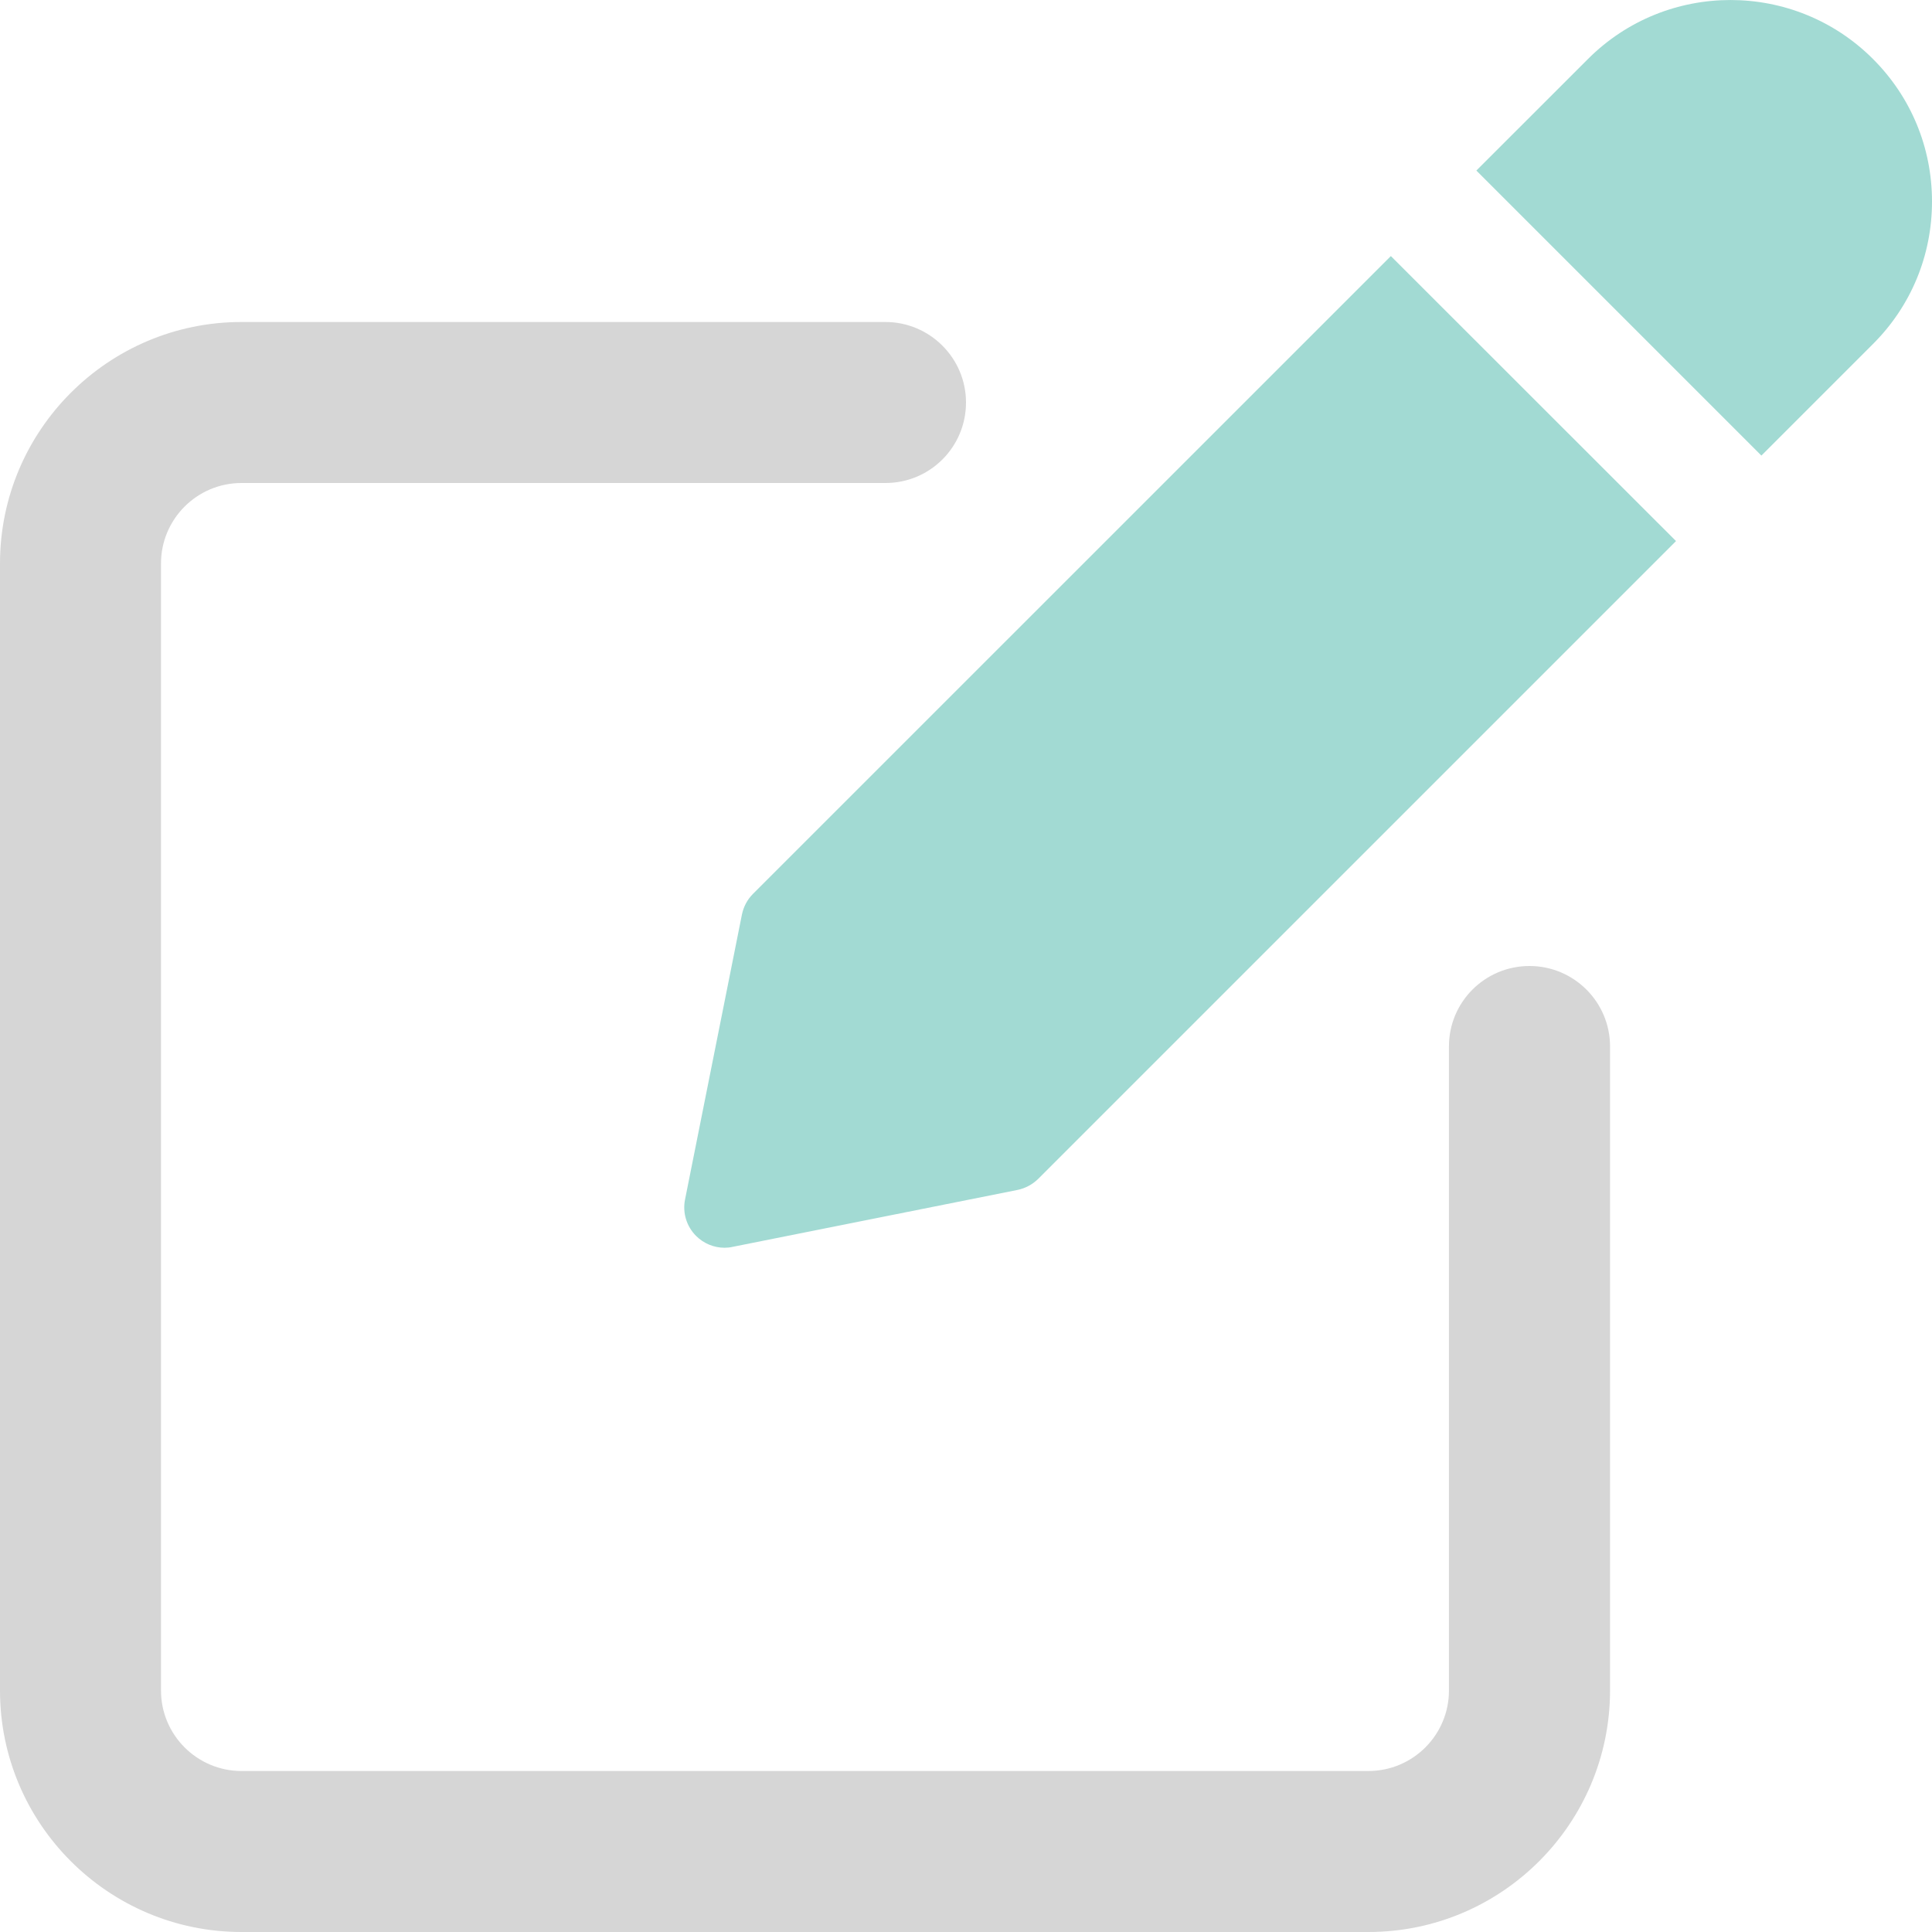
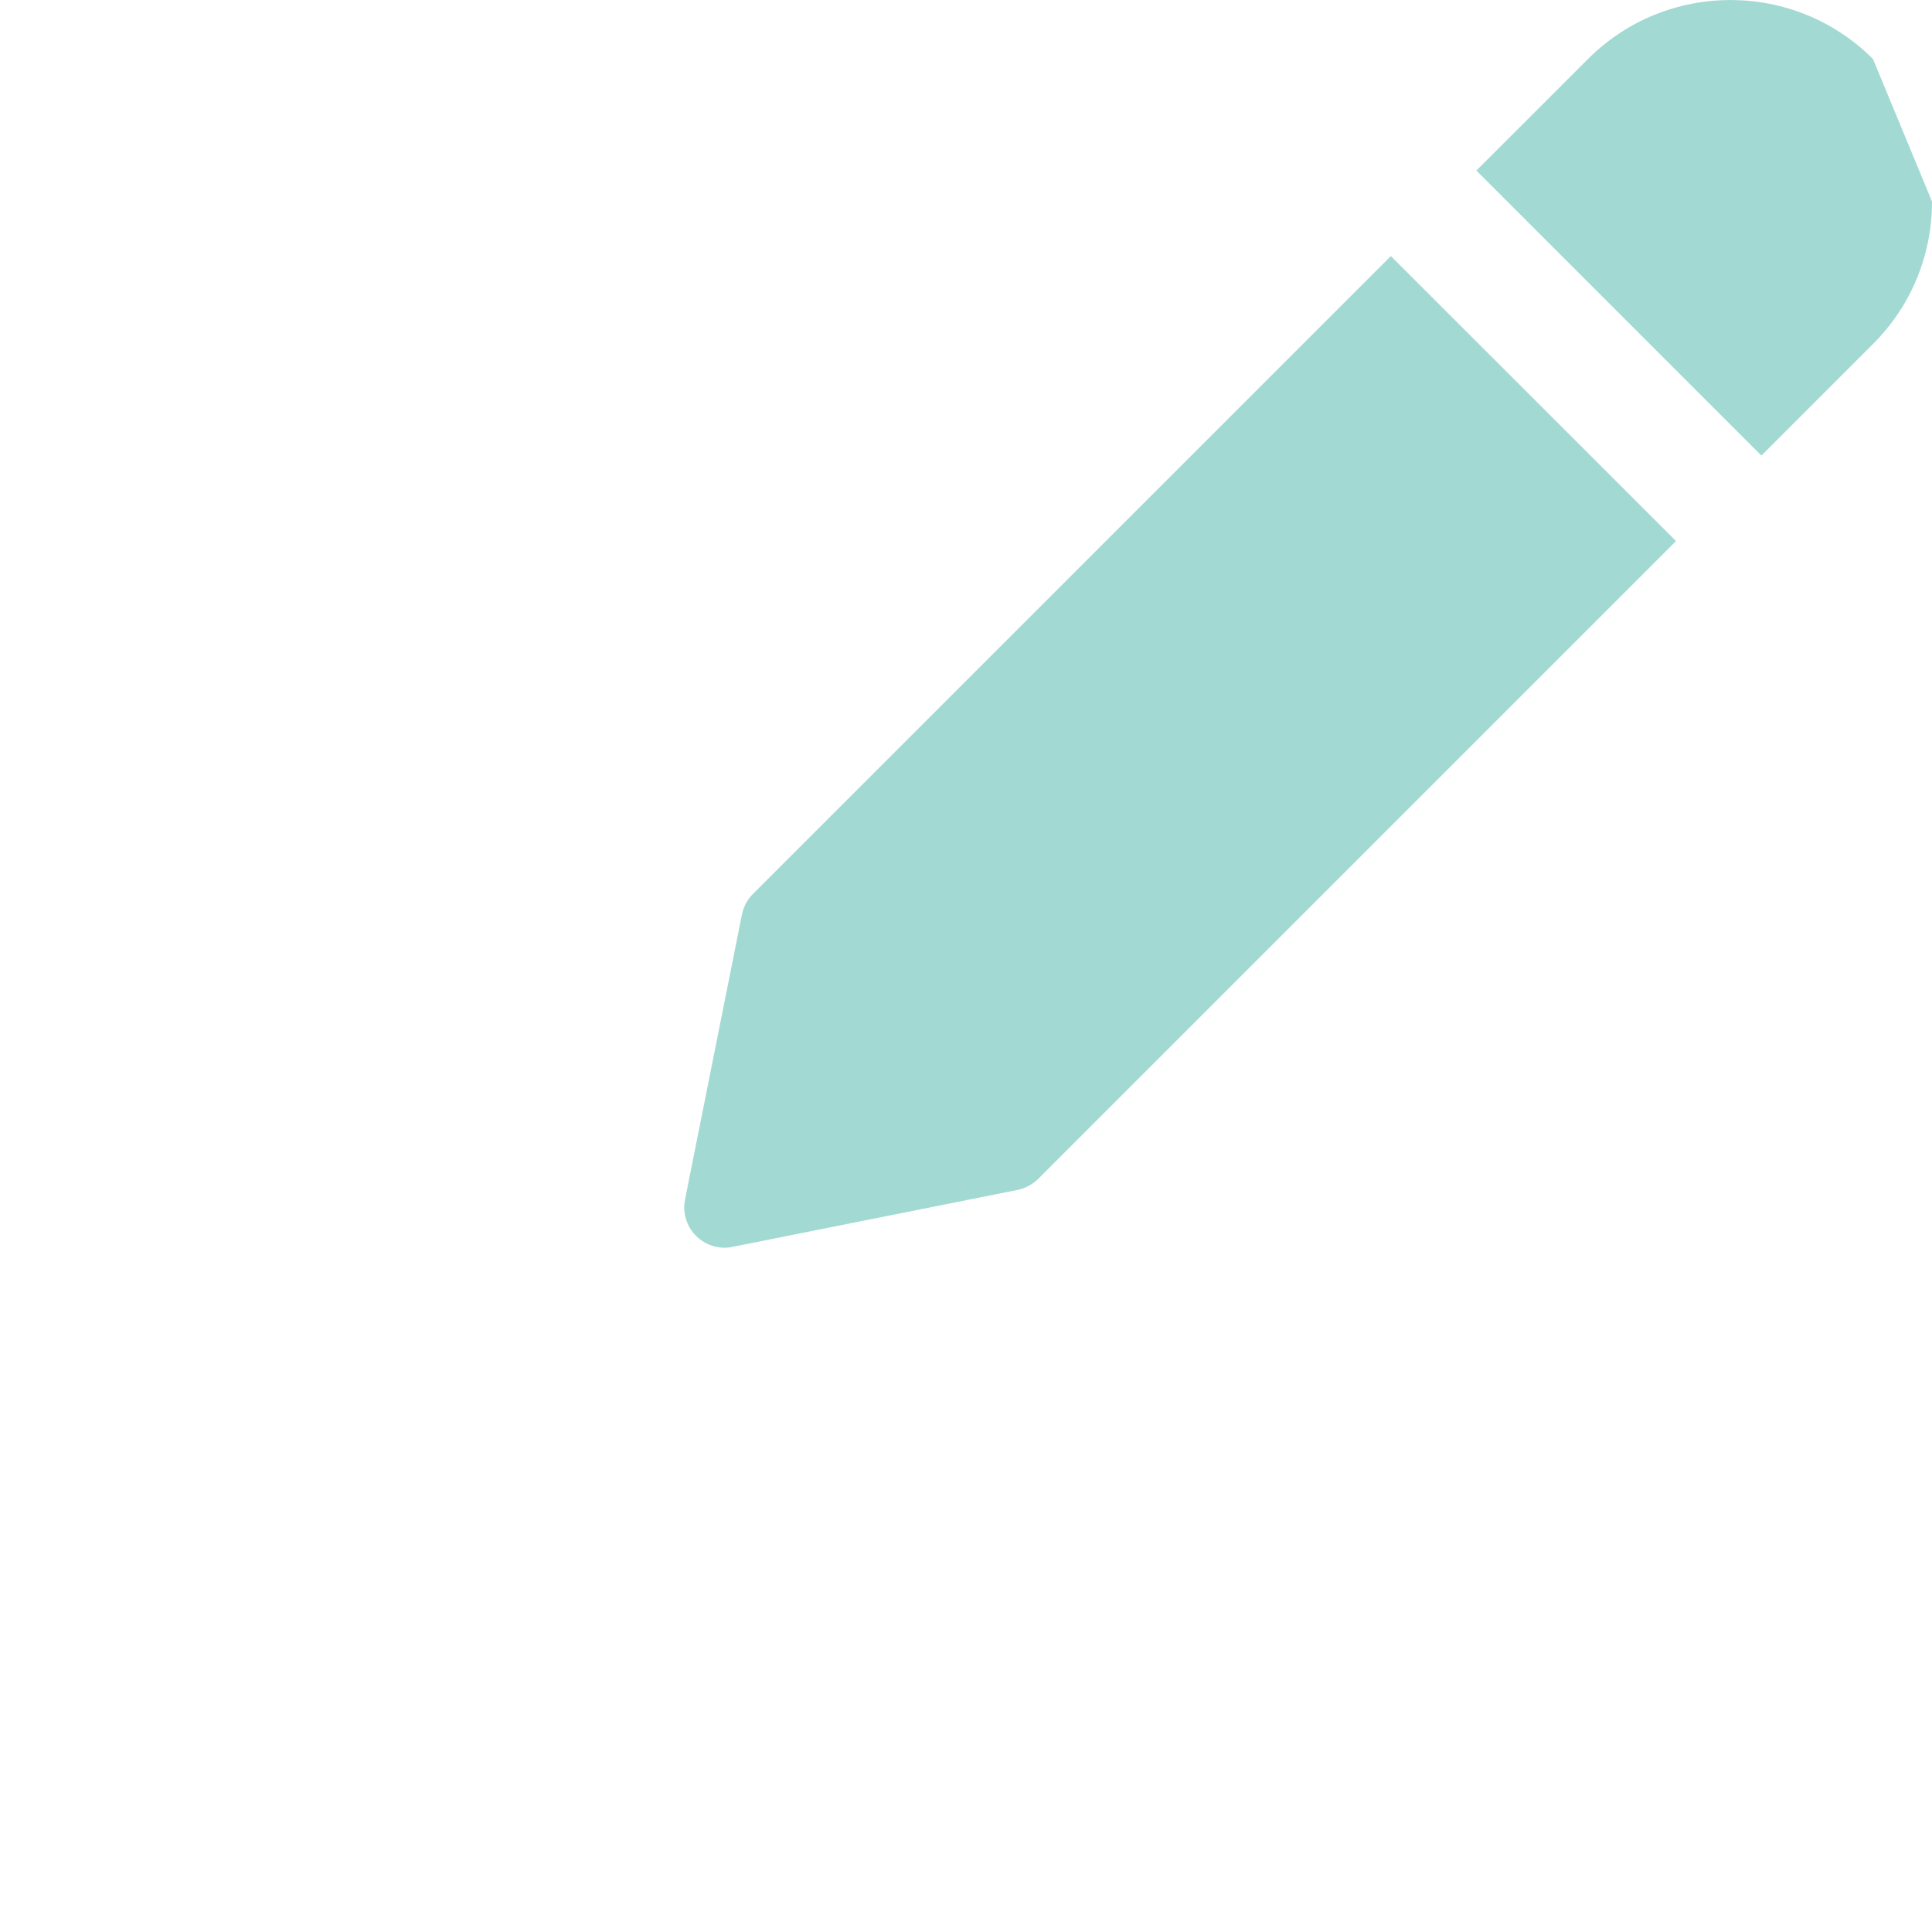
<svg xmlns="http://www.w3.org/2000/svg" width="36" height="36" viewBox="0 0 36 36">
  <g fill="none" fill-rule="evenodd">
    <g fill-rule="nonzero">
      <g>
        <g>
-           <path fill="#D6D6D6" d="M25.498 36H4.5C2.018 36 0 33.982 0 31.5v-21C0 8.018 2.018 6 4.5 6h11.998C17.326 6 18 6.673 18 7.5c0 .829-.67 1.5-1.5 1.5h-12C3.673 9 3 9.671 3 10.5v21c0 .828.673 1.5 1.5 1.5h20.999c.828 0 1.5-.672 1.5-1.5V19.498c0-.828.671-1.498 1.501-1.498.828 0 1.501.672 1.501 1.5v12c-.002 2.482-2.02 4.5-4.502 4.5z" transform="translate(-490, -770) translate(490, 761) translate(0, 9)" />
          <g fill="#A2DAD3">
-             <path d="M13.167 4.771L1.28 16.657c-.106.106-.175.239-.205.383L.015 22.35c-.05.246.027.501.205.679.142.142.333.221.531.221.048 0 .1-.005.147-.016l5.31-1.061c.147-.03.28-.102.386-.205L18.48 10.082l-5.313-5.31zM22.15 1.099c-1.464-1.465-3.846-1.465-5.31 0l-2.08 2.079 5.311 5.311 2.08-2.08c.709-.707 1.099-1.651 1.099-2.654s-.39-1.947-1.1-2.656z" transform="translate(-490, -770) translate(490, 761) translate(0, 9) translate(12.75, 0)" />
+             <path d="M13.167 4.771L1.28 16.657c-.106.106-.175.239-.205.383L.015 22.35c-.05.246.027.501.205.679.142.142.333.221.531.221.048 0 .1-.005.147-.016l5.31-1.061c.147-.03.28-.102.386-.205L18.48 10.082l-5.313-5.31zM22.15 1.099c-1.464-1.465-3.846-1.465-5.31 0l-2.08 2.079 5.311 5.311 2.08-2.08c.709-.707 1.099-1.651 1.099-2.654z" transform="translate(-490, -770) translate(490, 761) translate(0, 9) translate(12.75, 0)" />
          </g>
        </g>
      </g>
    </g>
  </g>
</svg>